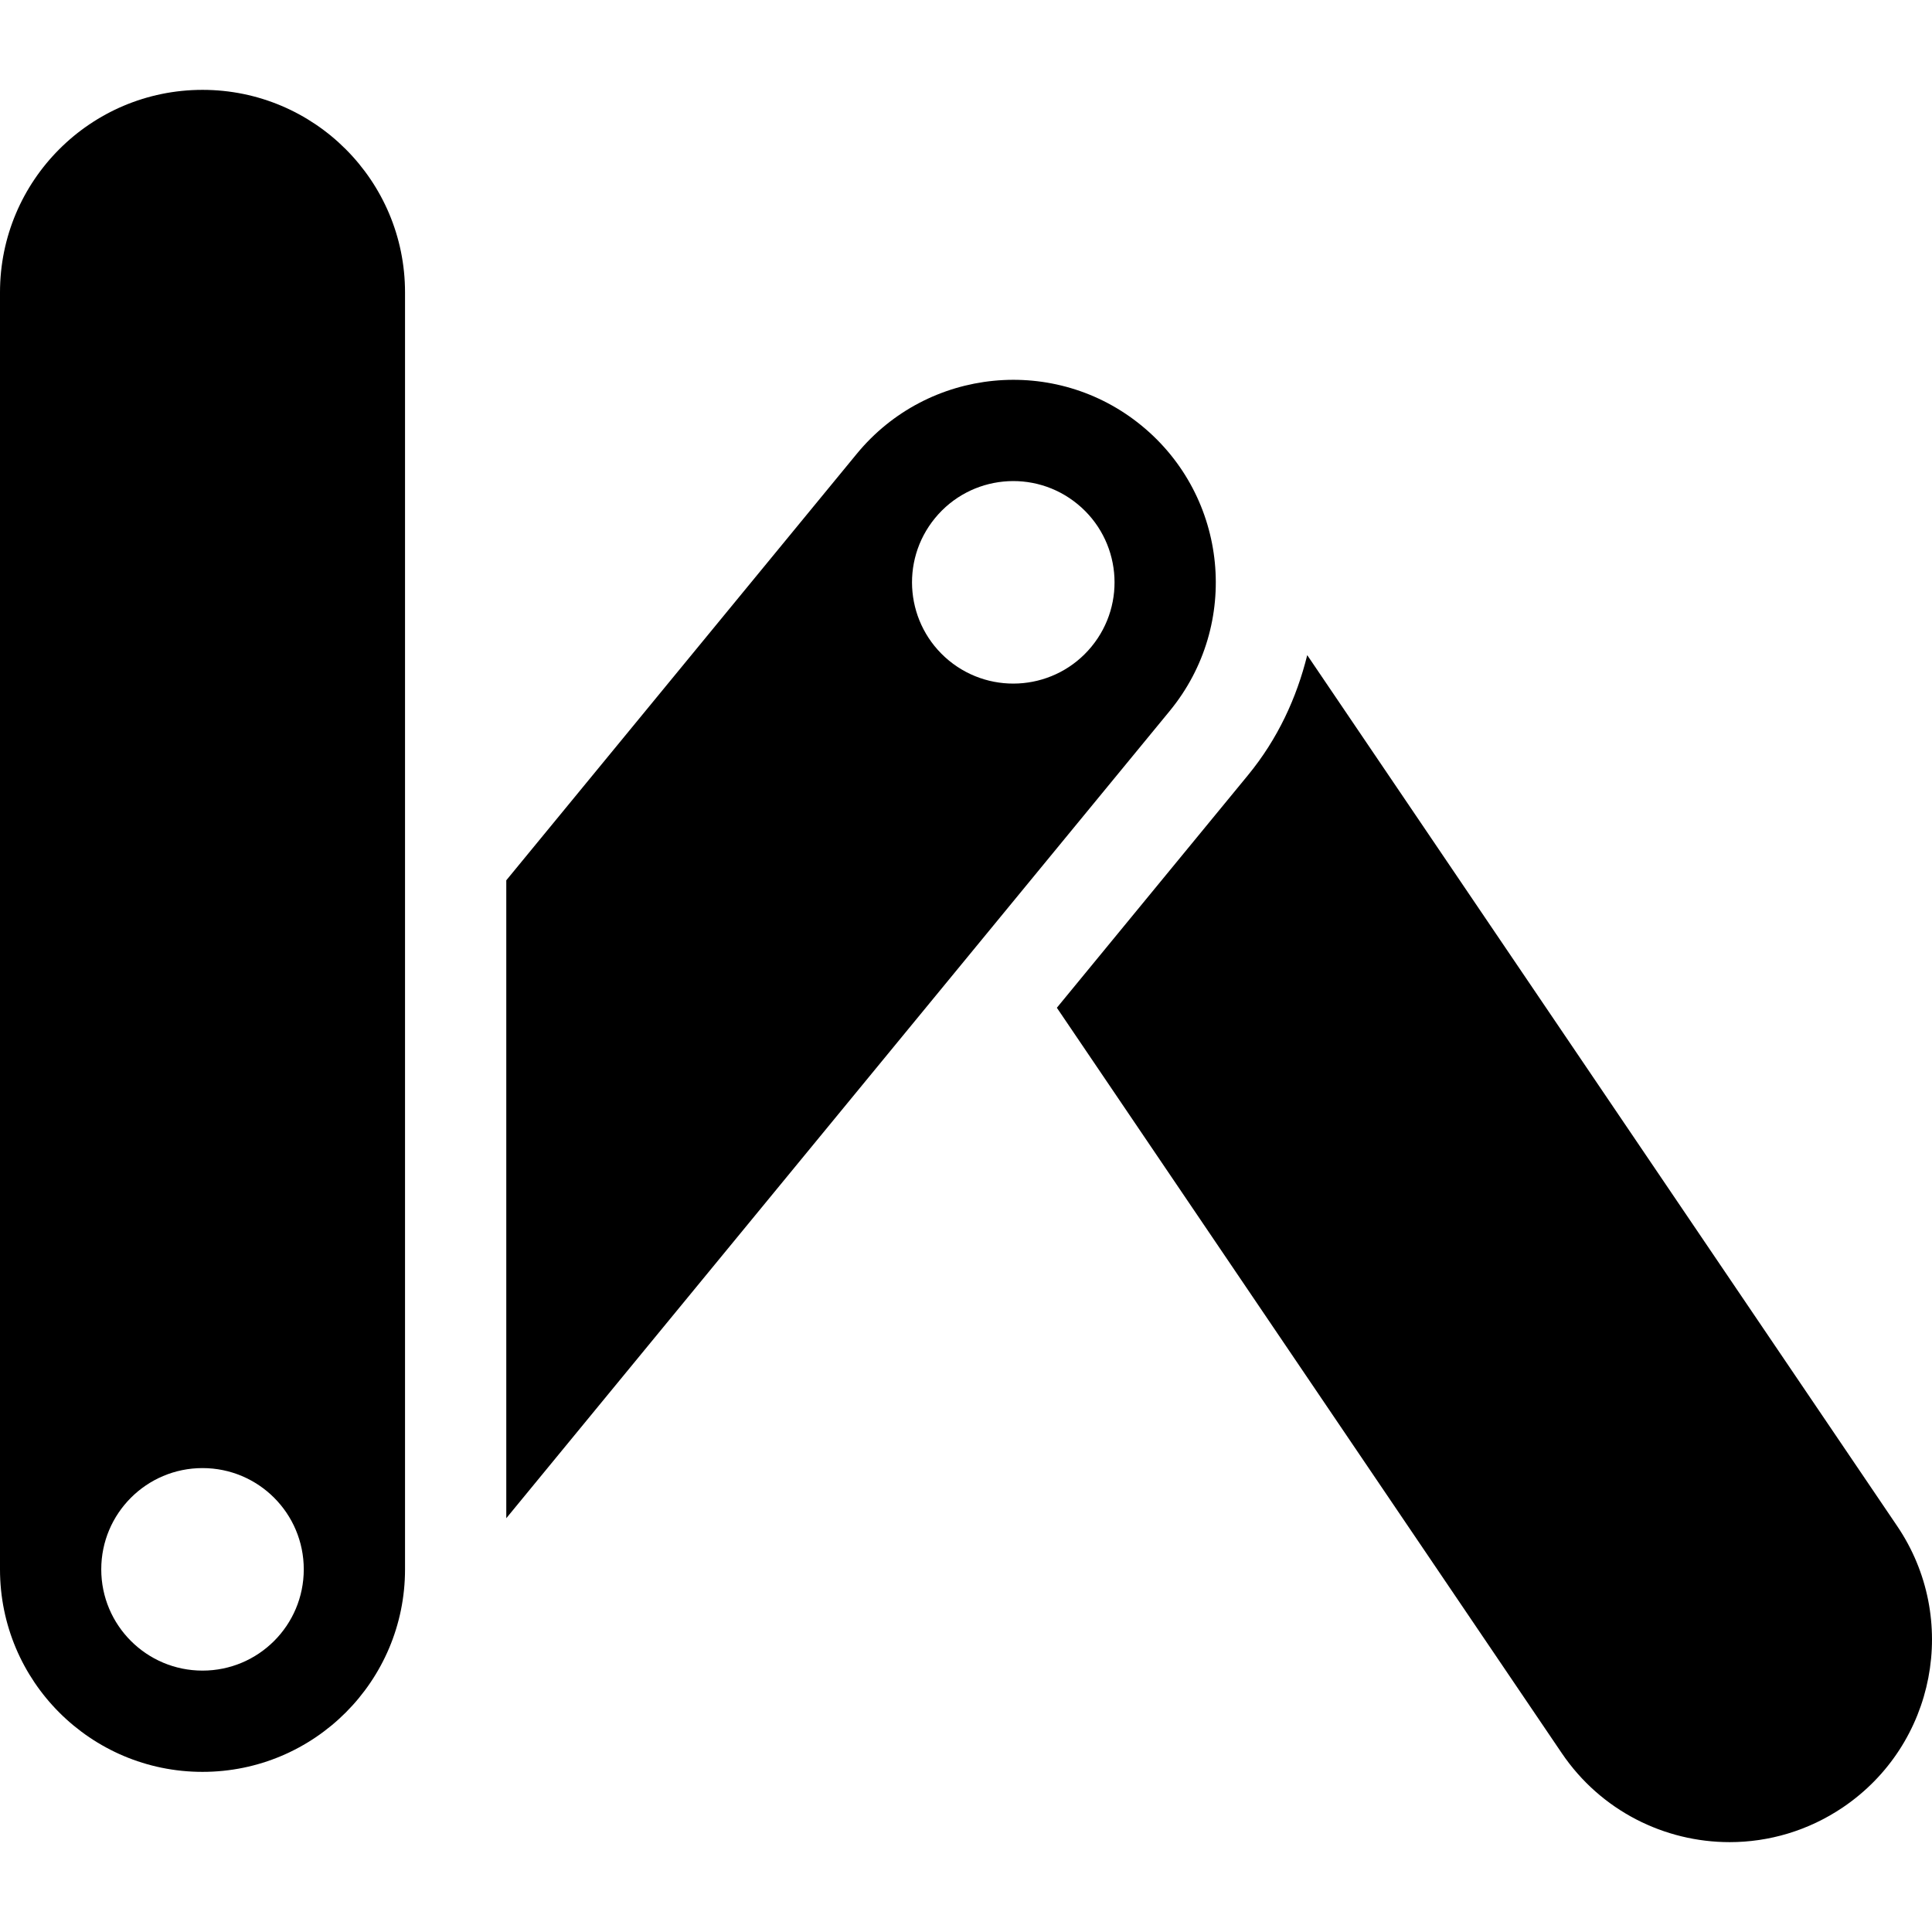
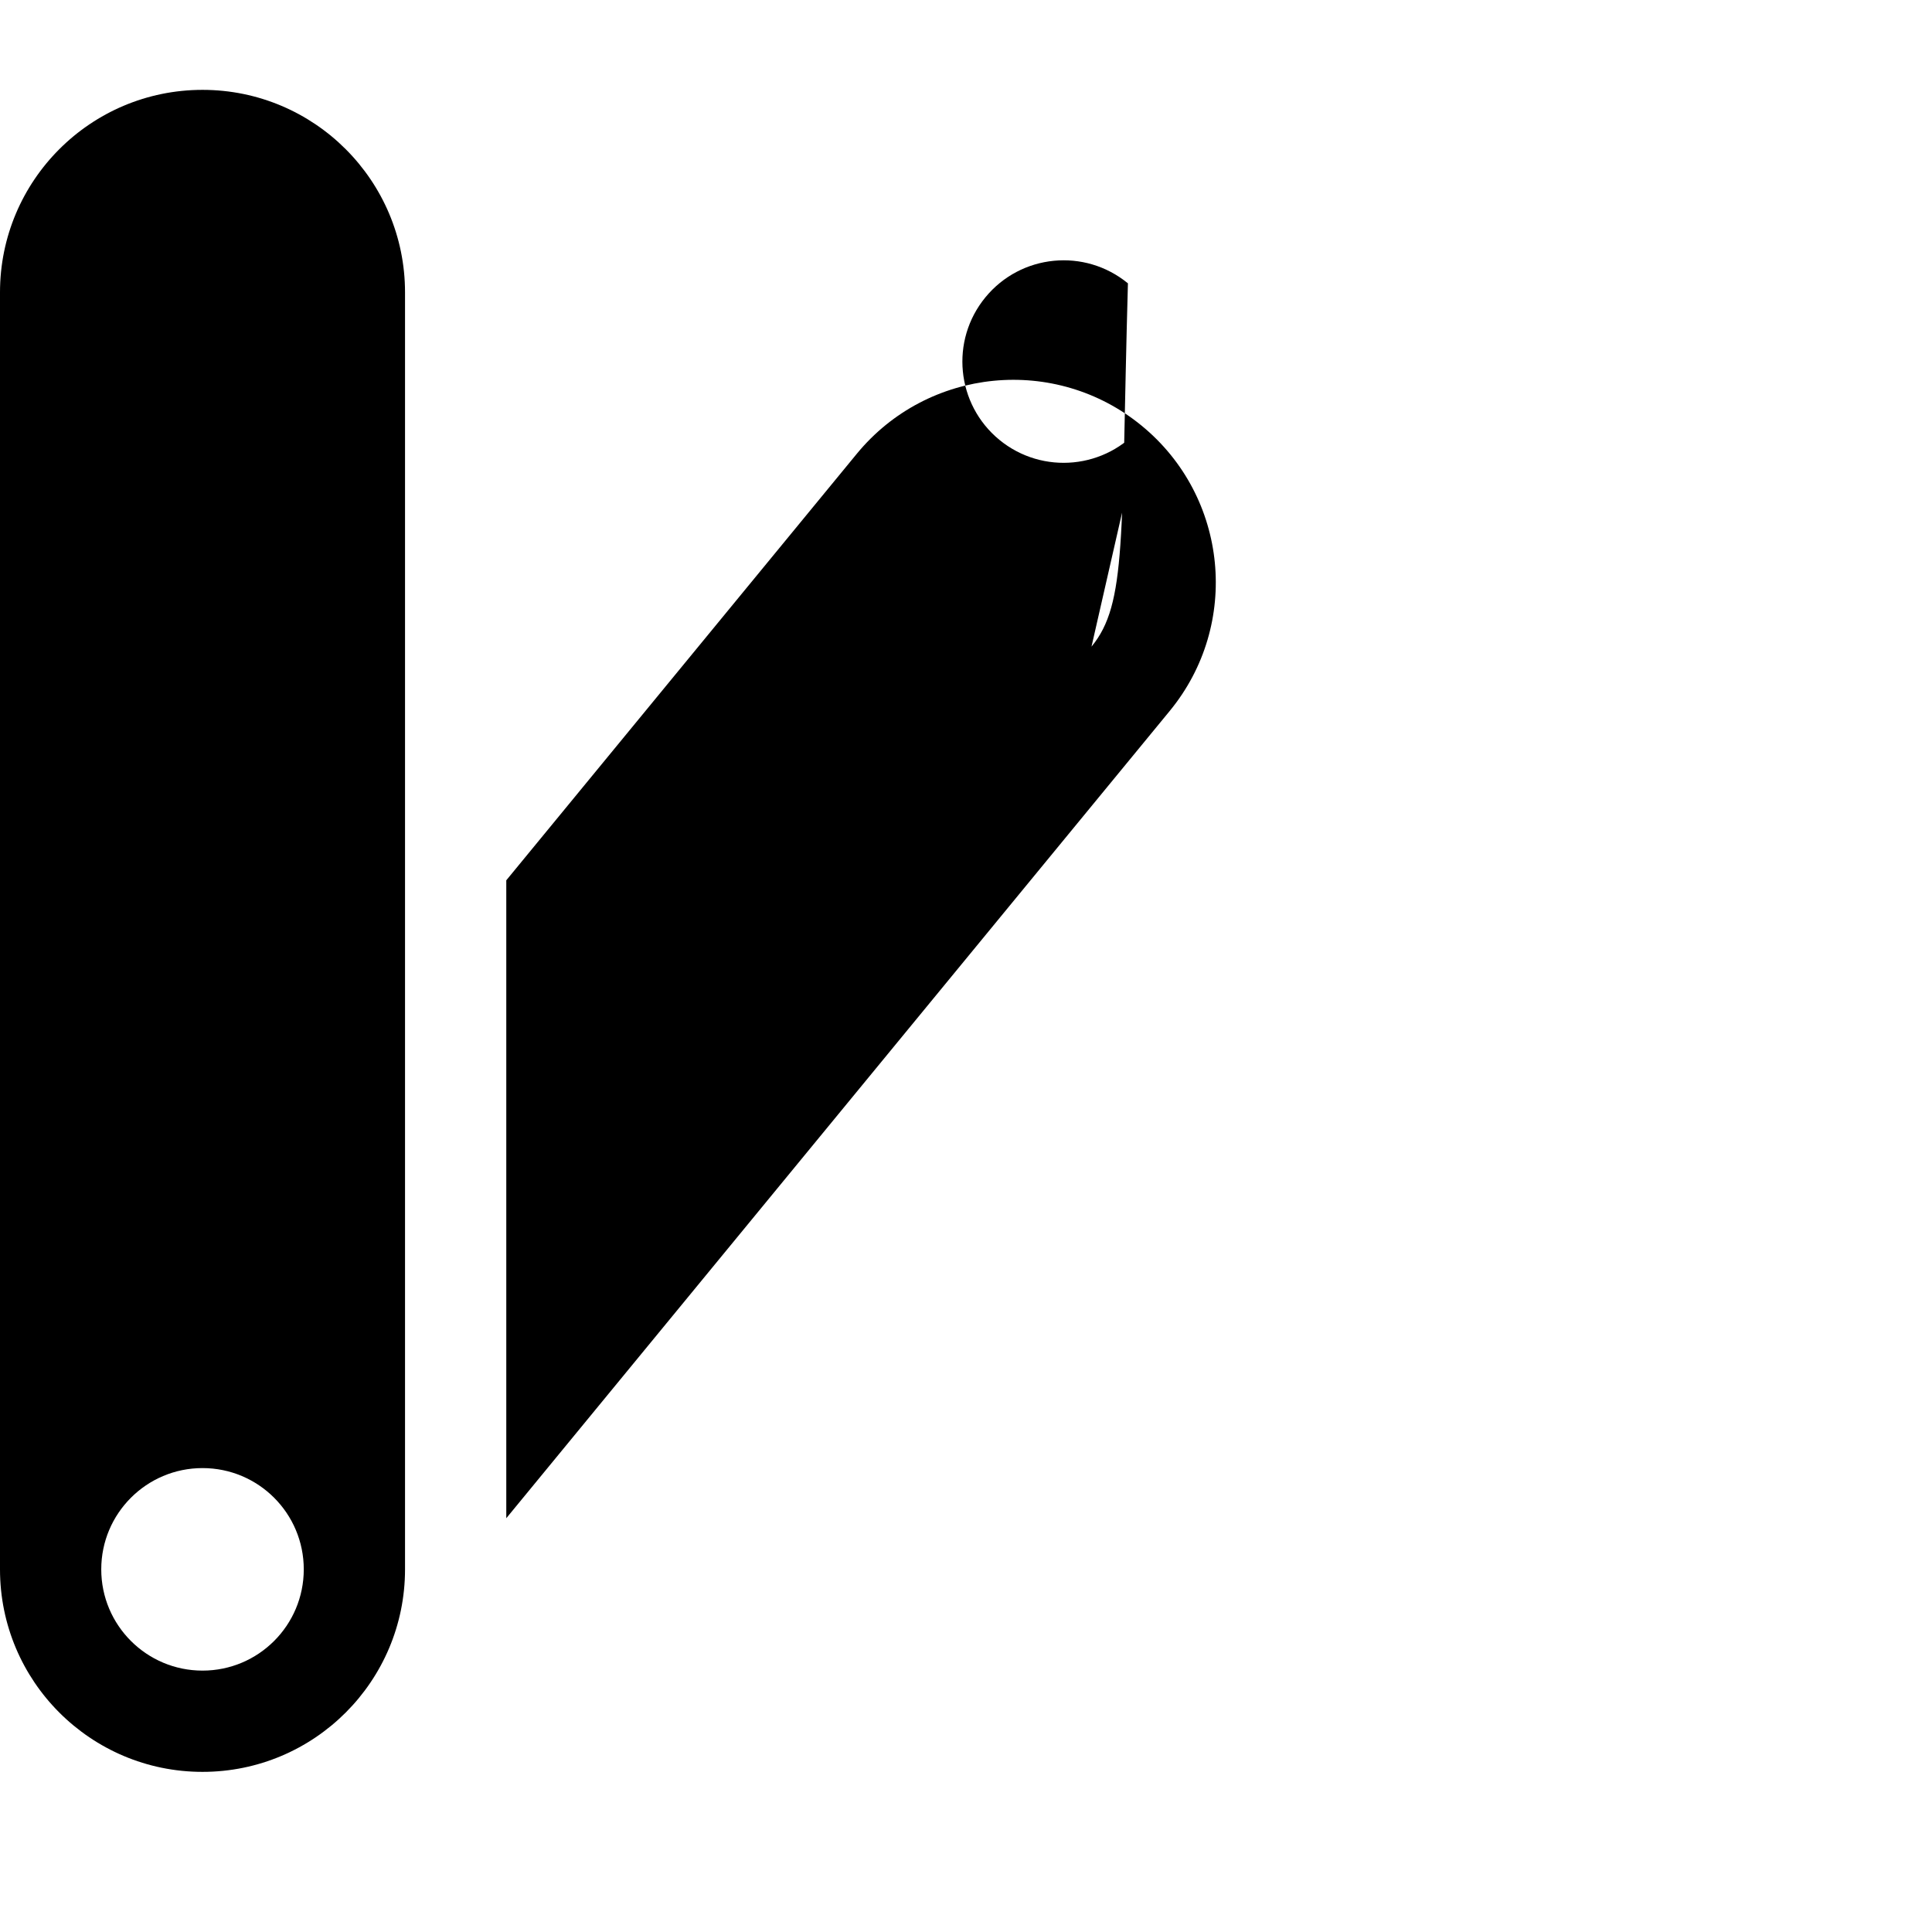
<svg xmlns="http://www.w3.org/2000/svg" fill="#000000" height="800px" width="800px" version="1.1" id="Capa_1" viewBox="0 0 490.247 490.247" xml:space="preserve">
  <g>
-     <path d="M481.4,387.226L331.711,166.242c-2.676,10.822-7.485,21.279-15.038,30.465L268.18,255.72l128.126,189.15   c9.936,14.662,26.121,22.574,42.597,22.574c9.911,0,19.939-2.871,28.772-8.85C491.169,442.679,497.317,410.728,481.4,387.226z" />
-     <path d="M289.75,108.064c-21.921-18.025-54.306-14.836-72.33,7.076l-88.95,108.238v161.873l168.357-204.856   C314.842,158.466,311.672,126.087,289.75,108.064z M276.97,164.085c-9.008,10.965-25.201,12.537-36.166,3.539   c-10.964-9.025-12.545-25.201-3.529-36.166c9.007-10.965,25.191-12.553,36.157-3.537   C284.397,136.929,285.987,153.122,276.97,164.085z" />
+     <path d="M289.75,108.064c-21.921-18.025-54.306-14.836-72.33,7.076l-88.95,108.238v161.873l168.357-204.856   C314.842,158.466,311.672,126.087,289.75,108.064z c-9.008,10.965-25.201,12.537-36.166,3.539   c-10.964-9.025-12.545-25.201-3.529-36.166c9.007-10.965,25.191-12.553,36.157-3.537   C284.397,136.929,285.987,153.122,276.97,164.085z" />
    <path d="M51.388,22.802C23.009,22.802,0,45.812,0,74.191v324.035c0,28.379,23.009,51.387,51.388,51.387   c28.378,0,51.388-23.008,51.388-51.387V74.191C102.776,45.812,79.766,22.802,51.388,22.802z M51.388,423.919   c-14.185,0-25.695-11.5-25.695-25.693c0-14.195,11.51-25.697,25.695-25.697c14.202,0,25.694,11.502,25.694,25.697   C77.081,412.419,65.589,423.919,51.388,423.919z" />
  </g>
</svg>